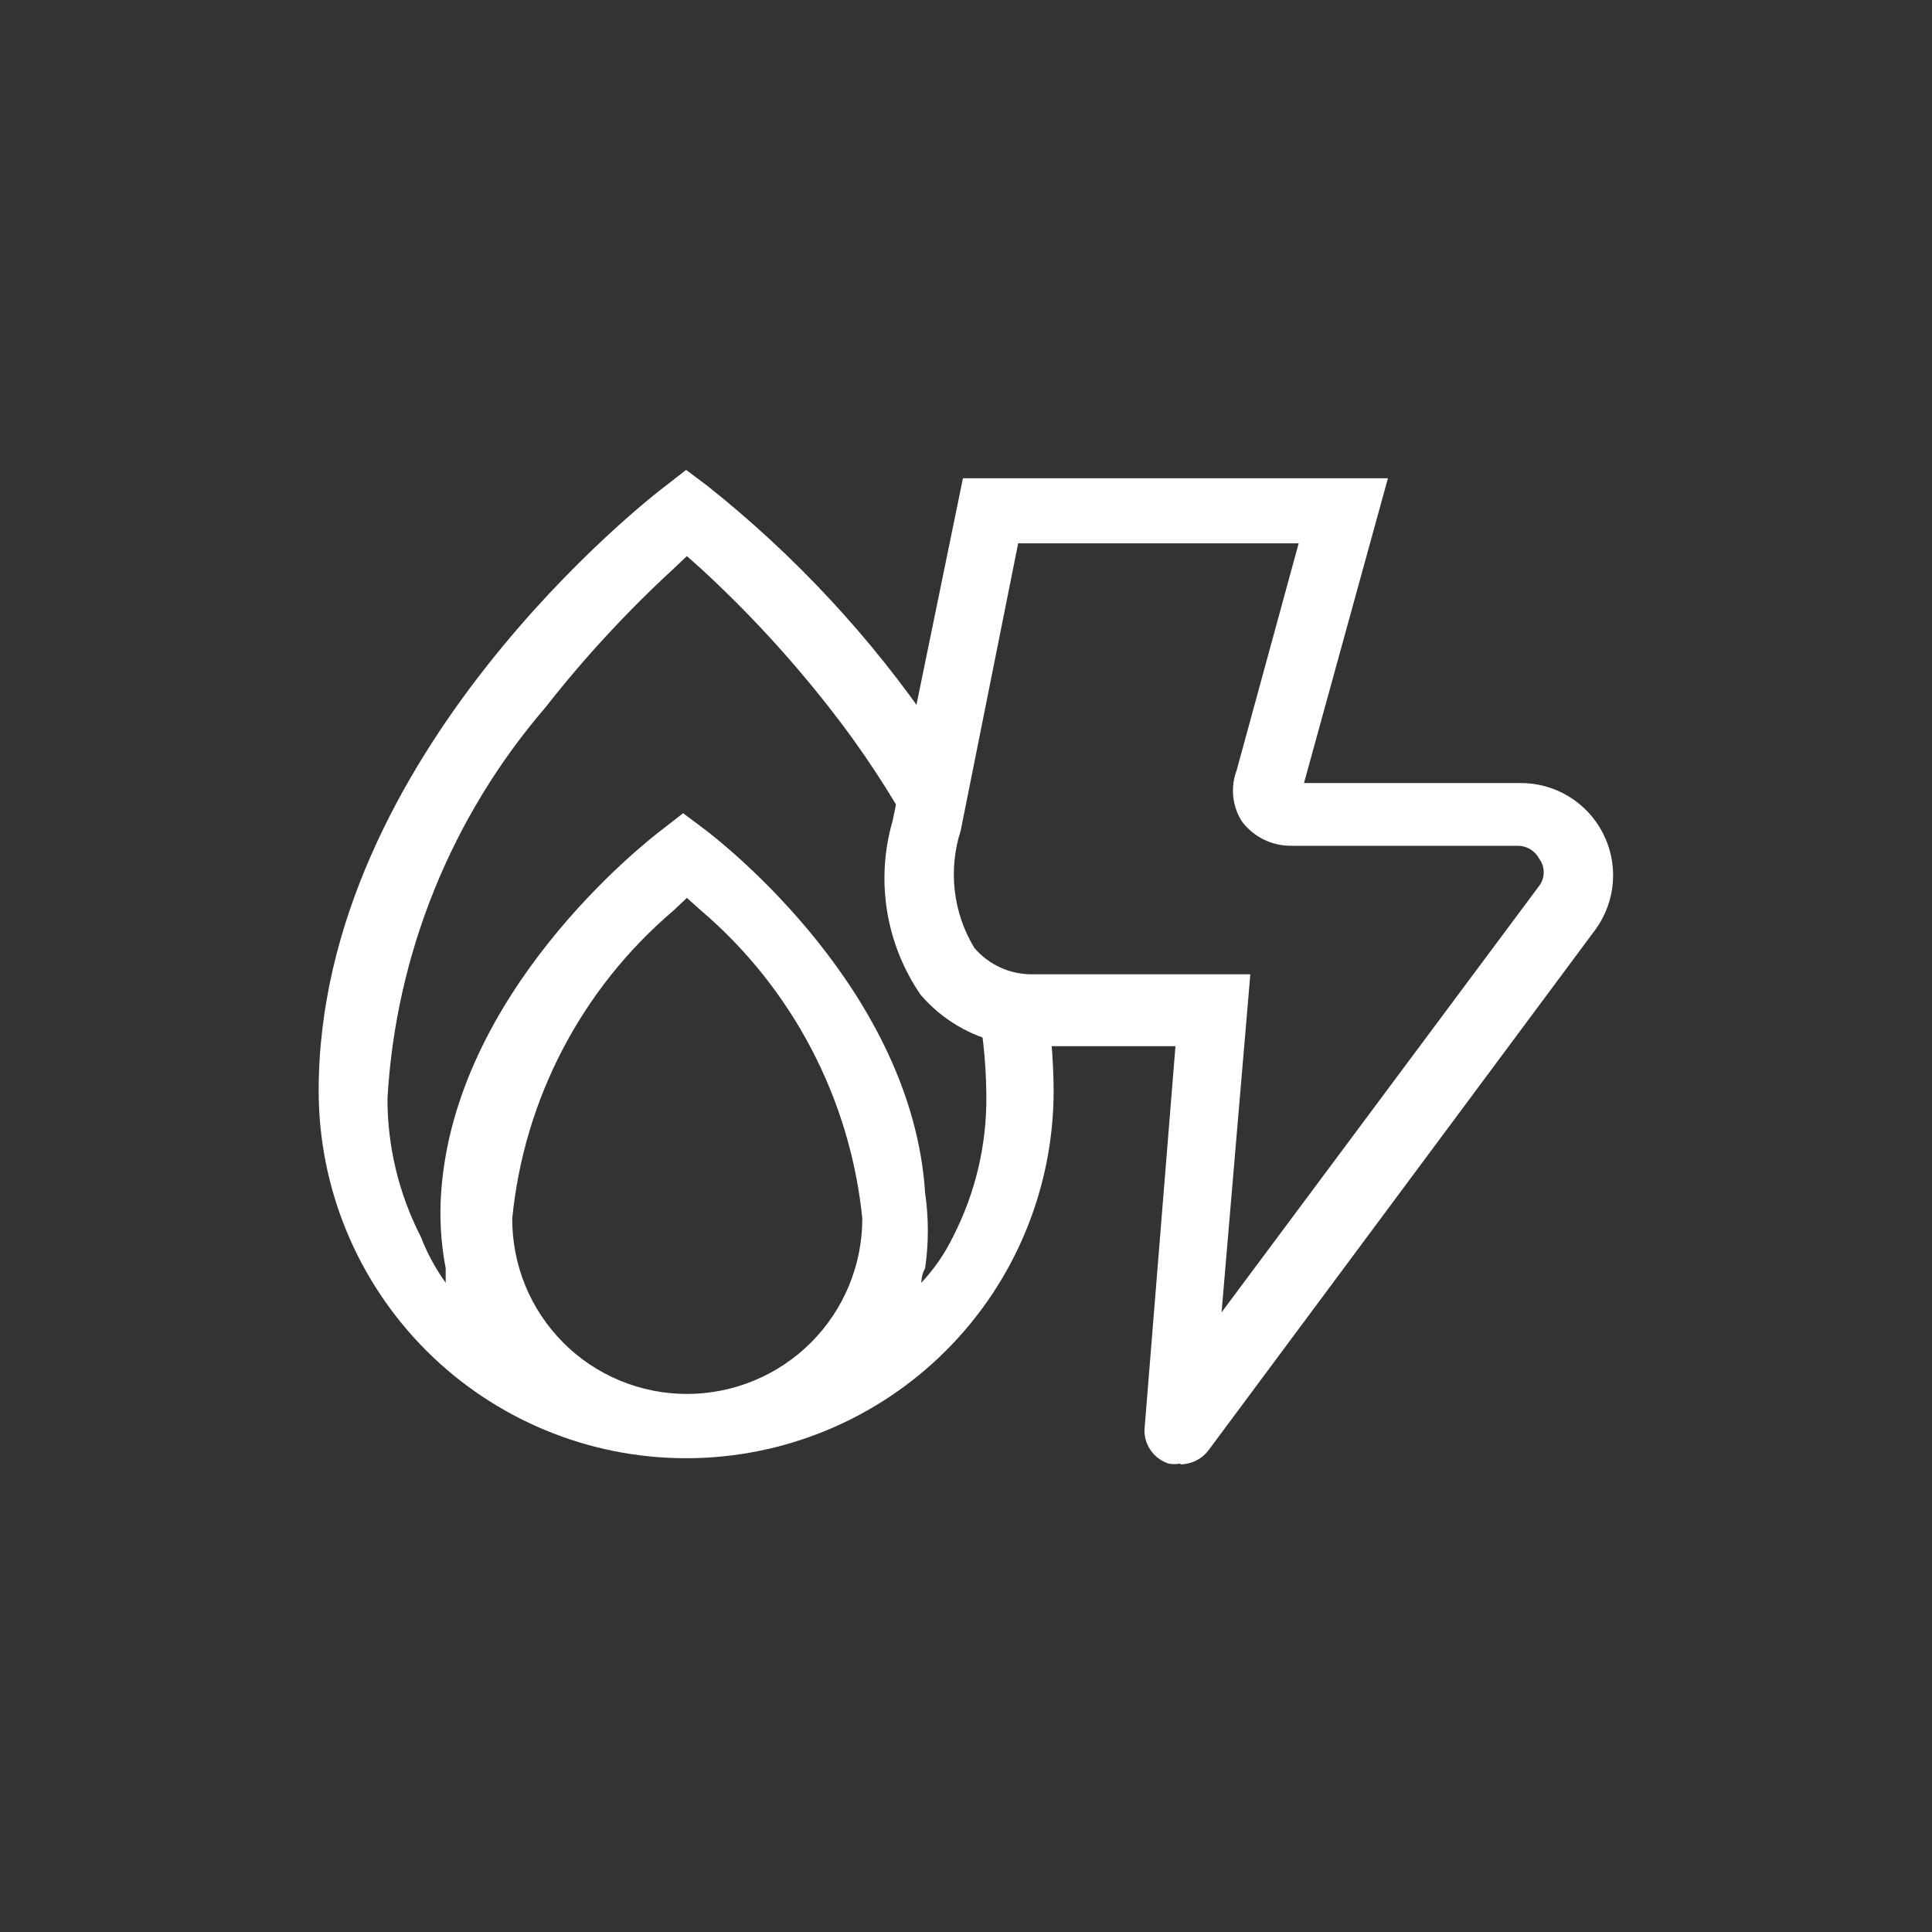
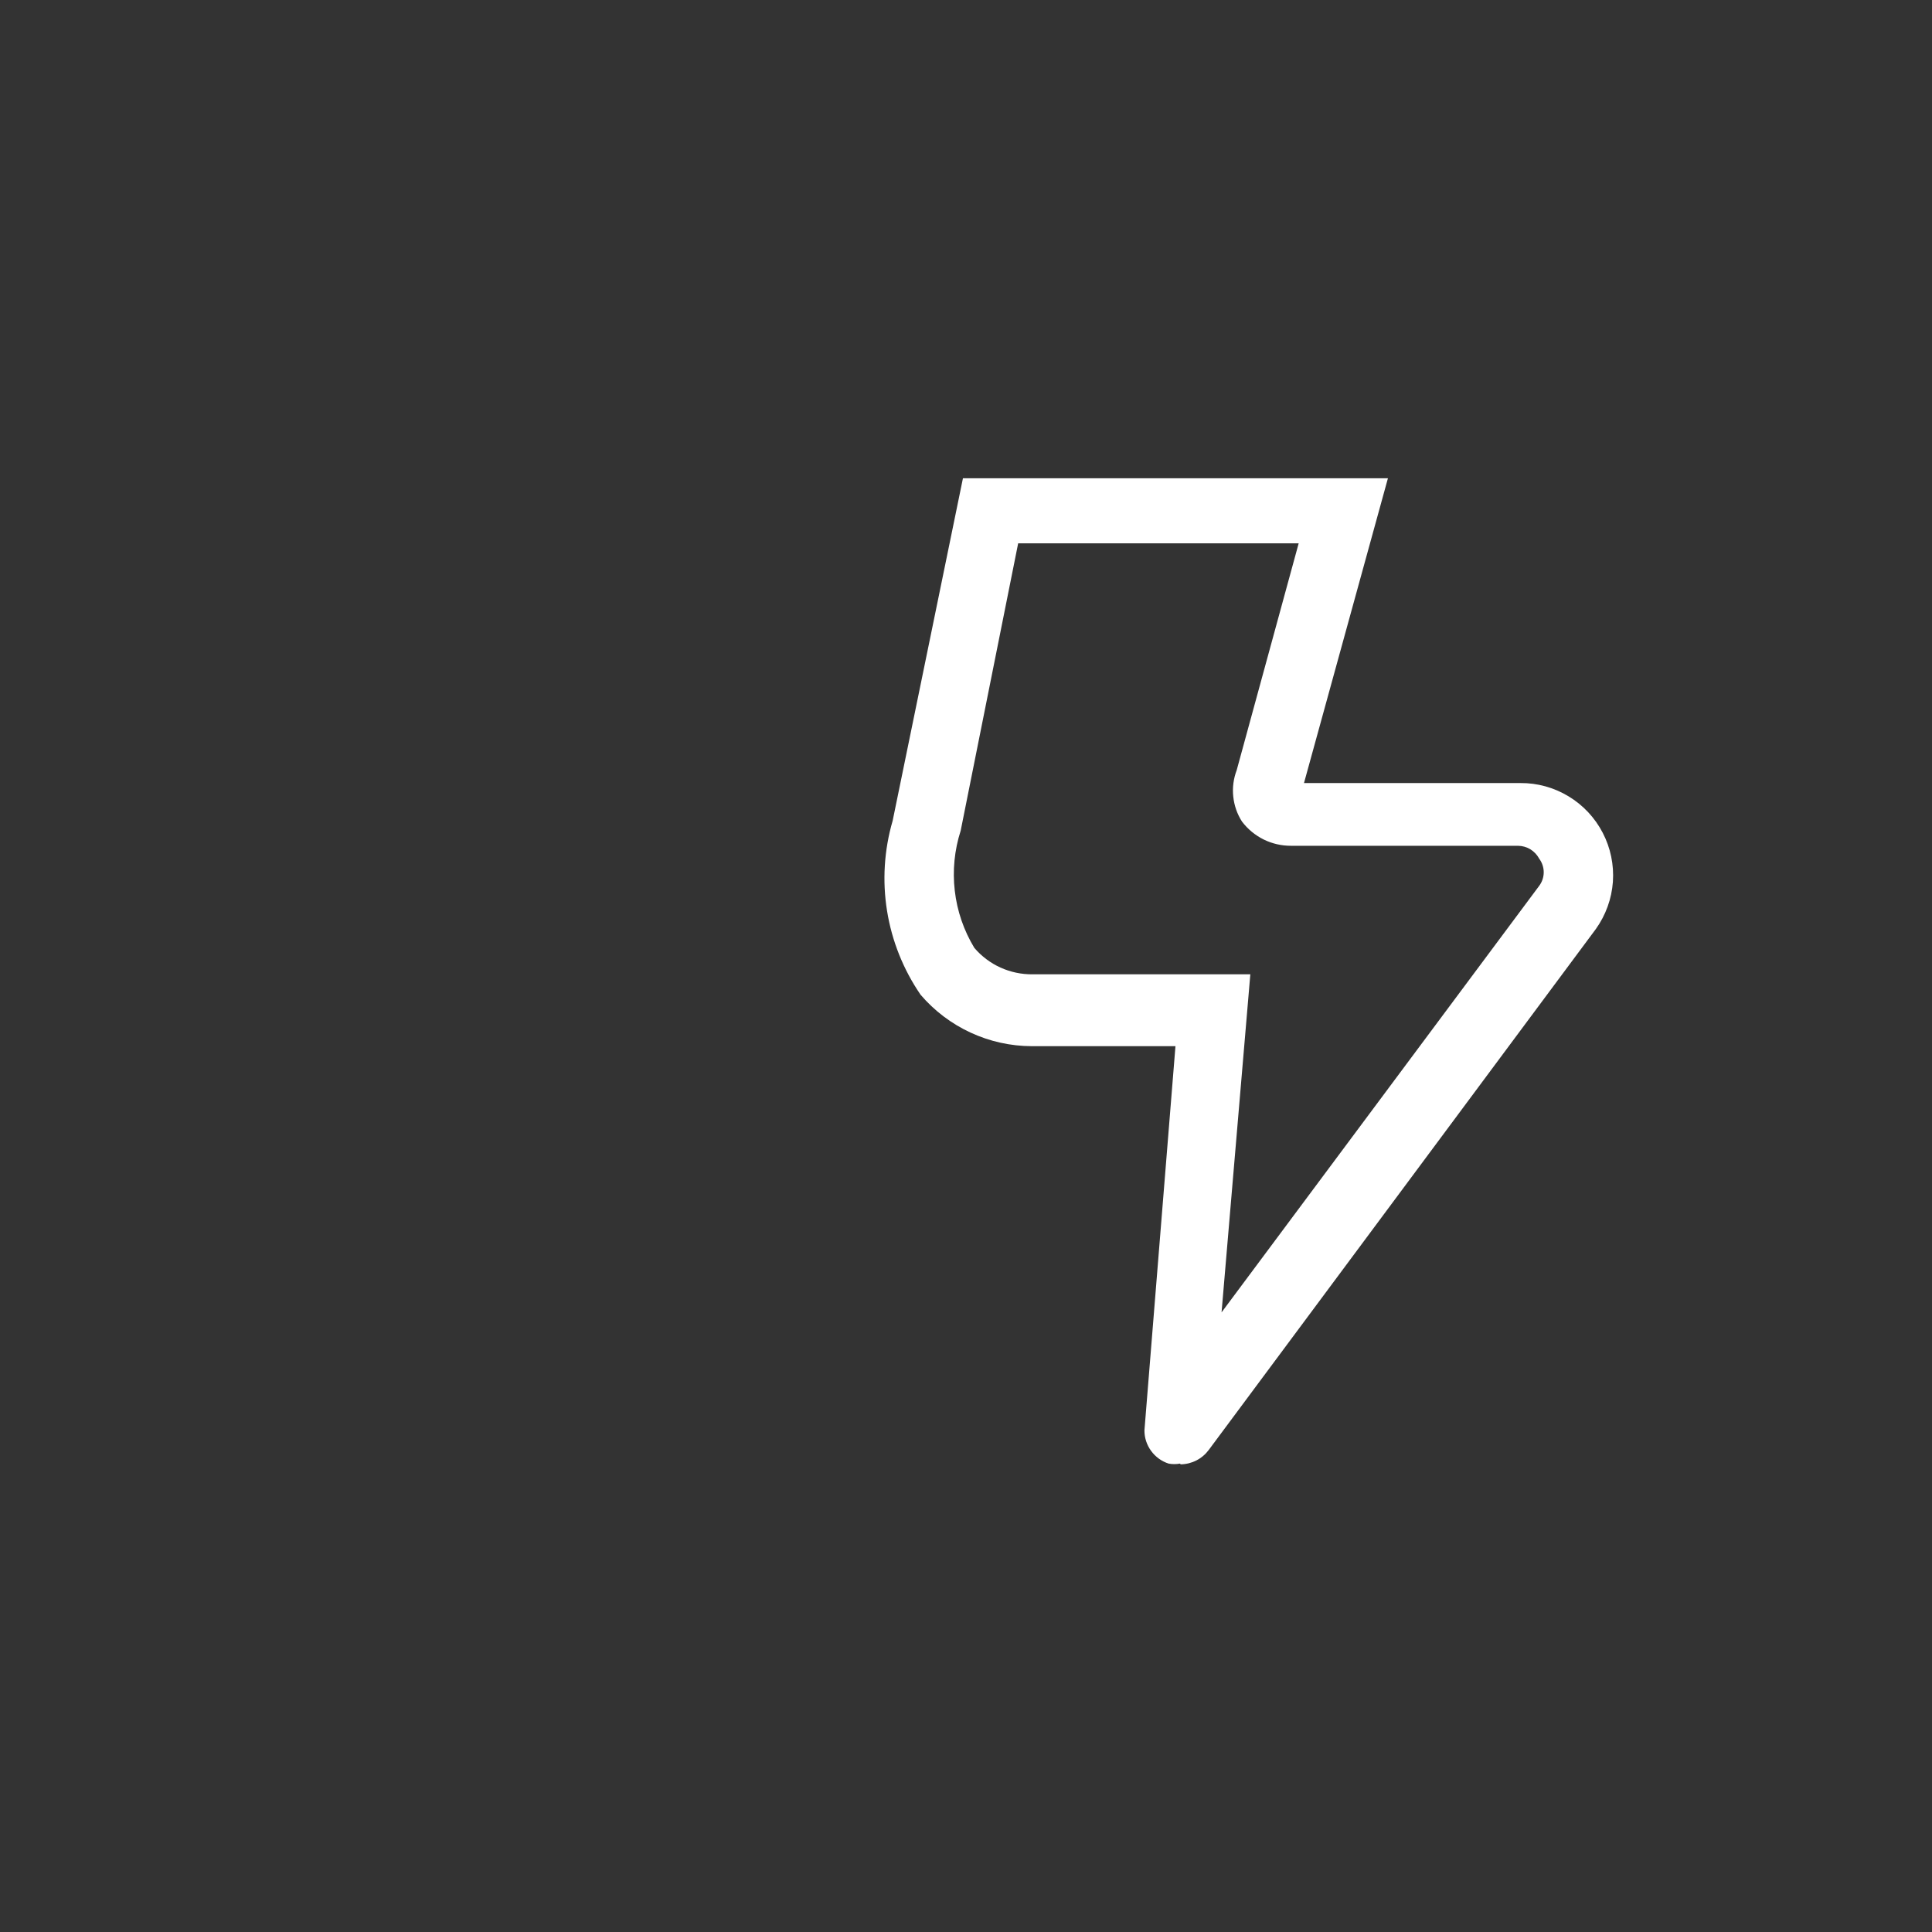
<svg xmlns="http://www.w3.org/2000/svg" width="100%" height="100%" viewBox="0 0 36 36" version="1.1" xml:space="preserve" style="fill-rule:evenodd;clip-rule:evenodd;stroke-linejoin:round;stroke-miterlimit:2;">
  <rect x="0" y="0" width="36" height="36" fill="#333333" stroke="none" />
-   <path d="M18.168,18.492C18.302,19.118 18.373,19.755 18.379,20.394C18.392,21.315 18.179,22.224 17.759,23.043C17.606,23.358 17.407,23.648 17.167,23.903C17.167,23.903 17.167,23.748 17.238,23.635C17.306,23.168 17.306,22.693 17.238,22.226C16.998,18.492 13.518,15.745 13.124,15.449L12.729,15.153L12.349,15.449C11.954,15.745 8.474,18.506 8.22,22.226C8.187,22.697 8.216,23.171 8.305,23.635L8.305,23.903C8.114,23.637 7.958,23.348 7.84,23.043C7.431,22.245 7.218,21.361 7.22,20.465C7.375,17.779 8.41,15.22 10.165,13.18C10.887,12.258 11.684,11.396 12.546,10.602L12.799,10.362L13.053,10.588C13.921,11.385 14.722,12.252 15.448,13.18C16.051,13.946 16.588,14.762 17.055,15.618L17.407,13.603C16.236,11.881 14.81,10.347 13.18,9.052L12.785,8.756L12.405,9.052C12.137,9.249 5.938,14.054 5.938,20.324C5.938,22.14 6.659,23.882 7.943,25.166C9.227,26.45 10.969,27.172 12.785,27.172C14.602,27.172 16.343,26.45 17.628,25.166C18.912,23.882 19.633,22.14 19.633,20.324C19.629,19.748 19.582,19.174 19.492,18.605L18.168,18.492ZM12.799,25.974C12.371,25.974 11.946,25.889 11.551,25.725C11.155,25.561 10.795,25.32 10.493,25.016C10.191,24.712 9.951,24.352 9.788,23.955C9.626,23.558 9.543,23.134 9.545,22.705C9.764,20.477 10.84,18.421 12.546,16.97L12.799,16.731L13.067,16.97C14.768,18.424 15.843,20.479 16.068,22.705C16.068,23.572 15.724,24.404 15.111,25.017C14.498,25.63 13.666,25.974 12.799,25.974Z" style="fill:white;fill-rule:nonzero;" />
  <path d="M21.987,27.272C21.917,27.285 21.846,27.285 21.776,27.272C21.645,27.23 21.53,27.147 21.449,27.035C21.368,26.924 21.324,26.79 21.325,26.652L21.903,19.494L19.226,19.494C18.832,19.493 18.443,19.407 18.085,19.241C17.728,19.076 17.41,18.835 17.154,18.536C16.833,18.068 16.619,17.534 16.529,16.974C16.439,16.414 16.474,15.84 16.633,15.295L17.943,8.912L25.862,8.912L24.298,14.591L28.328,14.591C28.645,14.588 28.956,14.674 29.227,14.838C29.499,15.002 29.719,15.237 29.865,15.519C30.011,15.8 30.076,16.116 30.054,16.432C30.031,16.748 29.921,17.052 29.737,17.31L22.523,27.018C22.462,27.1 22.384,27.166 22.293,27.213C22.203,27.259 22.103,27.284 22.001,27.286L21.987,27.272ZM17.901,15.478C17.785,15.839 17.747,16.221 17.791,16.598C17.834,16.975 17.959,17.338 18.155,17.662C18.289,17.819 18.455,17.944 18.642,18.029C18.83,18.114 19.034,18.157 19.24,18.155L23.298,18.155L22.762,24.454L28.68,16.507C28.735,16.434 28.765,16.345 28.765,16.253C28.765,16.162 28.735,16.073 28.68,15.999C28.642,15.928 28.585,15.868 28.516,15.825C28.446,15.783 28.367,15.761 28.286,15.76L24.058,15.76C23.881,15.761 23.706,15.721 23.547,15.643C23.388,15.564 23.25,15.45 23.143,15.309C23.052,15.168 22.997,15.008 22.98,14.842C22.962,14.675 22.985,14.507 23.044,14.351L24.199,10.124L18.972,10.124L17.901,15.478Z" style="fill:white;fill-rule:nonzero;" />
</svg>